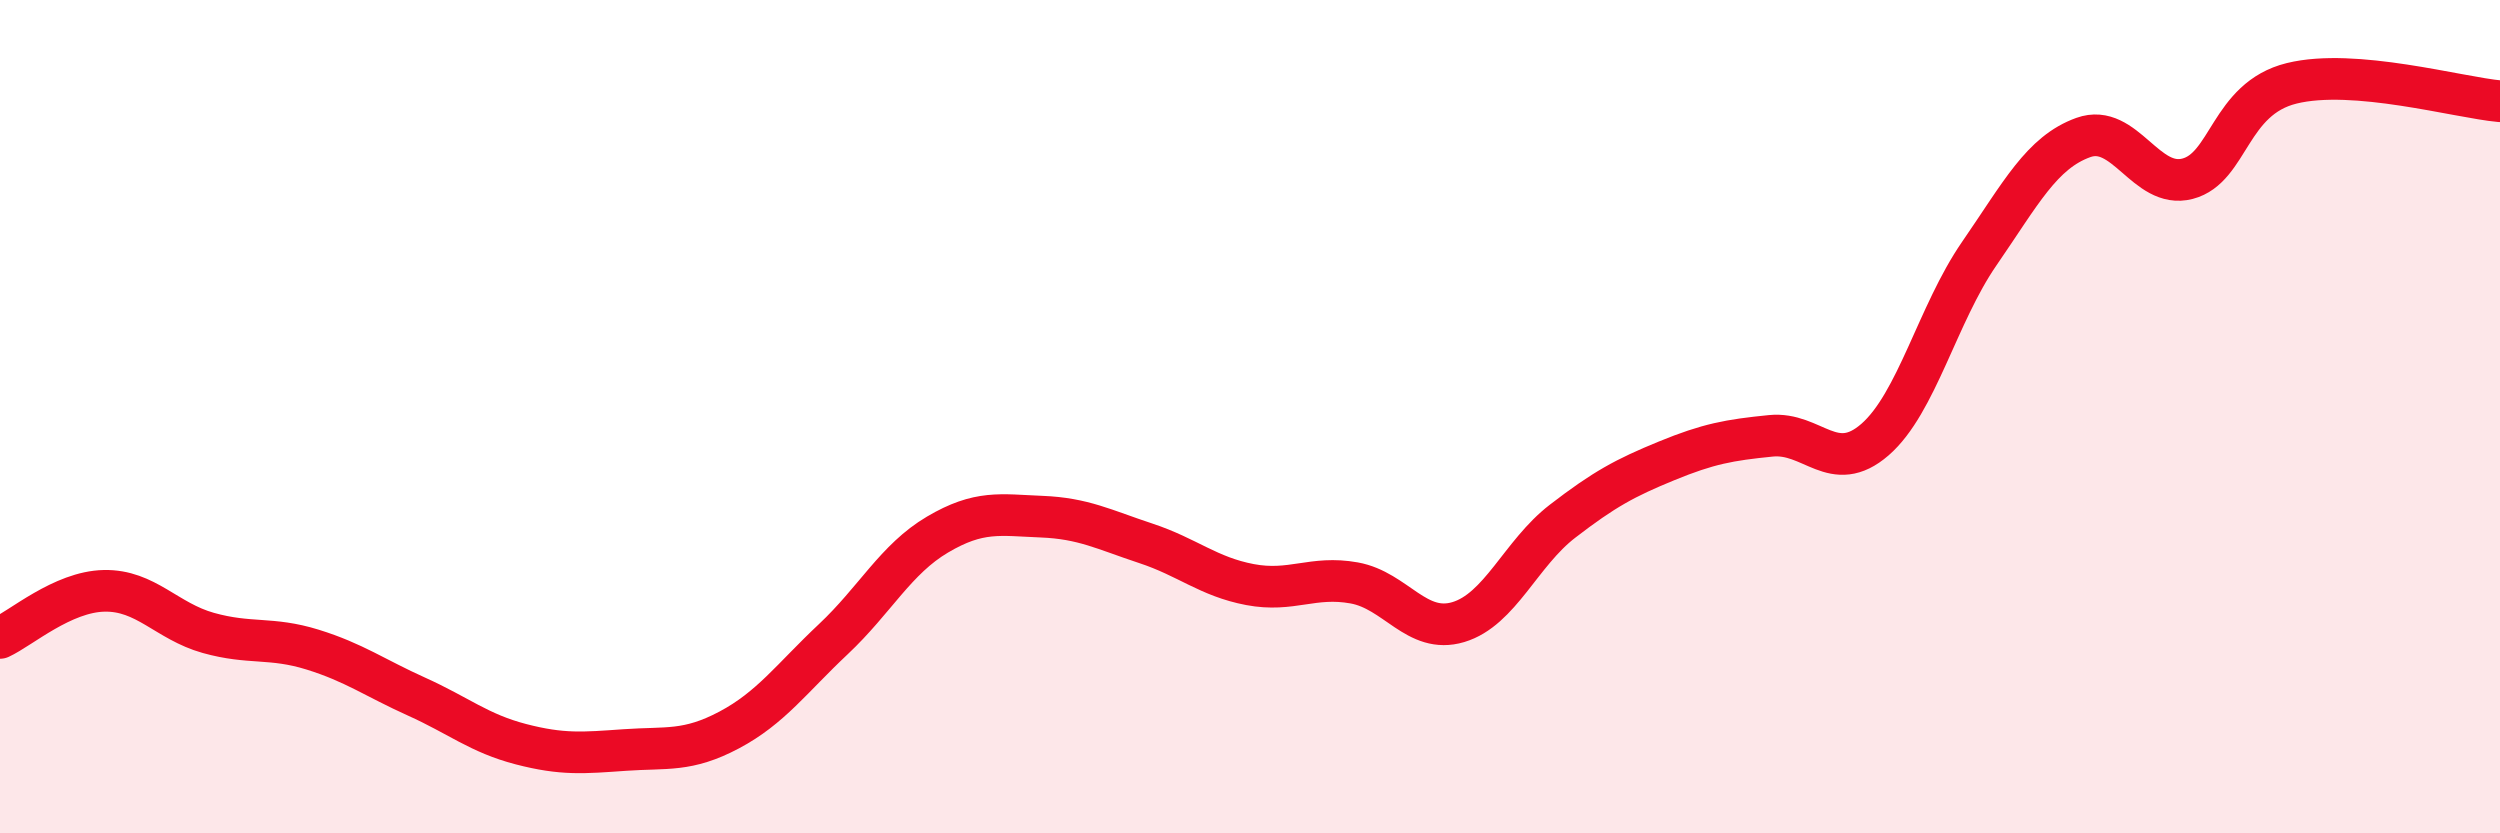
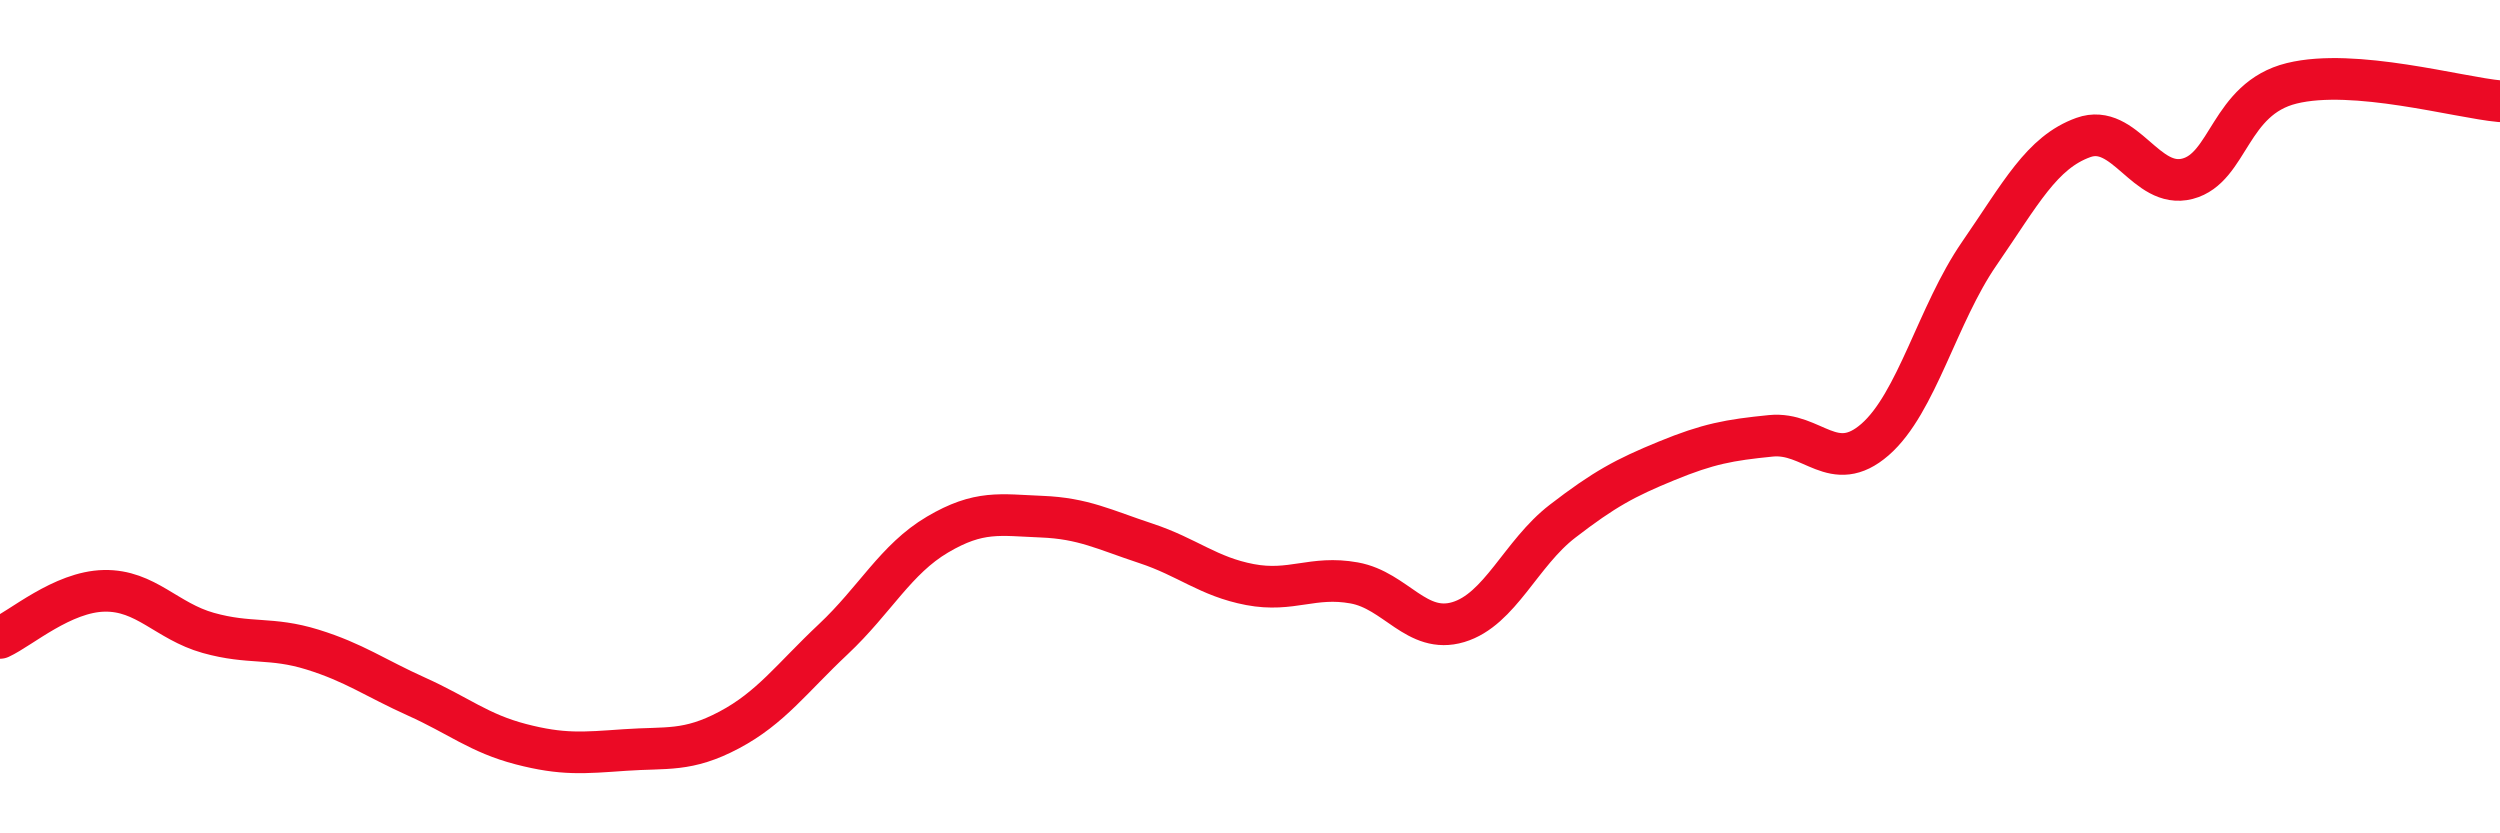
<svg xmlns="http://www.w3.org/2000/svg" width="60" height="20" viewBox="0 0 60 20">
-   <path d="M 0,15.31 C 0.5,15.08 1.5,14.2 2.5,14.18 C 3.5,14.16 4,14.91 5,15.19 C 6,15.47 6.5,15.28 7.5,15.59 C 8.5,15.9 9,16.27 10,16.72 C 11,17.17 11.5,17.6 12.5,17.86 C 13.5,18.12 14,18.07 15,18 C 16,17.93 16.5,18.05 17.5,17.52 C 18.5,16.99 19,16.28 20,15.34 C 21,14.4 21.5,13.42 22.5,12.83 C 23.5,12.24 24,12.36 25,12.4 C 26,12.44 26.5,12.71 27.5,13.04 C 28.5,13.37 29,13.84 30,14.03 C 31,14.22 31.5,13.81 32.5,13.99 C 33.5,14.17 34,15.23 35,14.93 C 36,14.63 36.5,13.28 37.5,12.51 C 38.5,11.74 39,11.47 40,11.06 C 41,10.65 41.5,10.56 42.5,10.46 C 43.5,10.36 44,11.42 45,10.55 C 46,9.68 46.5,7.54 47.5,6.09 C 48.5,4.64 49,3.66 50,3.3 C 51,2.94 51.5,4.55 52.5,4.29 C 53.5,4.03 53.5,2.37 55,2 C 56.5,1.63 59,2.34 60,2.43L60 20L0 20Z" fill="#EB0A25" opacity="0.1" stroke-linecap="round" stroke-linejoin="round" />
  <path d="M 0,15.31 C 0.5,15.08 1.5,14.2 2.5,14.18 C 3.5,14.16 4,14.91 5,15.19 C 6,15.47 6.5,15.28 7.5,15.59 C 8.5,15.9 9,16.27 10,16.72 C 11,17.17 11.5,17.6 12.5,17.86 C 13.5,18.12 14,18.07 15,18 C 16,17.93 16.5,18.05 17.5,17.52 C 18.5,16.99 19,16.28 20,15.34 C 21,14.4 21.5,13.42 22.5,12.83 C 23.5,12.24 24,12.36 25,12.4 C 26,12.44 26.5,12.71 27.5,13.04 C 28.5,13.37 29,13.84 30,14.03 C 31,14.22 31.5,13.81 32.5,13.99 C 33.5,14.17 34,15.23 35,14.93 C 36,14.63 36.5,13.28 37.5,12.51 C 38.5,11.74 39,11.47 40,11.06 C 41,10.65 41.5,10.56 42.5,10.46 C 43.5,10.36 44,11.42 45,10.55 C 46,9.68 46.5,7.54 47.5,6.09 C 48.5,4.64 49,3.66 50,3.3 C 51,2.94 51.5,4.55 52.5,4.29 C 53.5,4.03 53.5,2.37 55,2 C 56.5,1.63 59,2.34 60,2.43" stroke="#EB0A25" stroke-width="1" fill="none" stroke-linecap="round" stroke-linejoin="round" />
</svg>